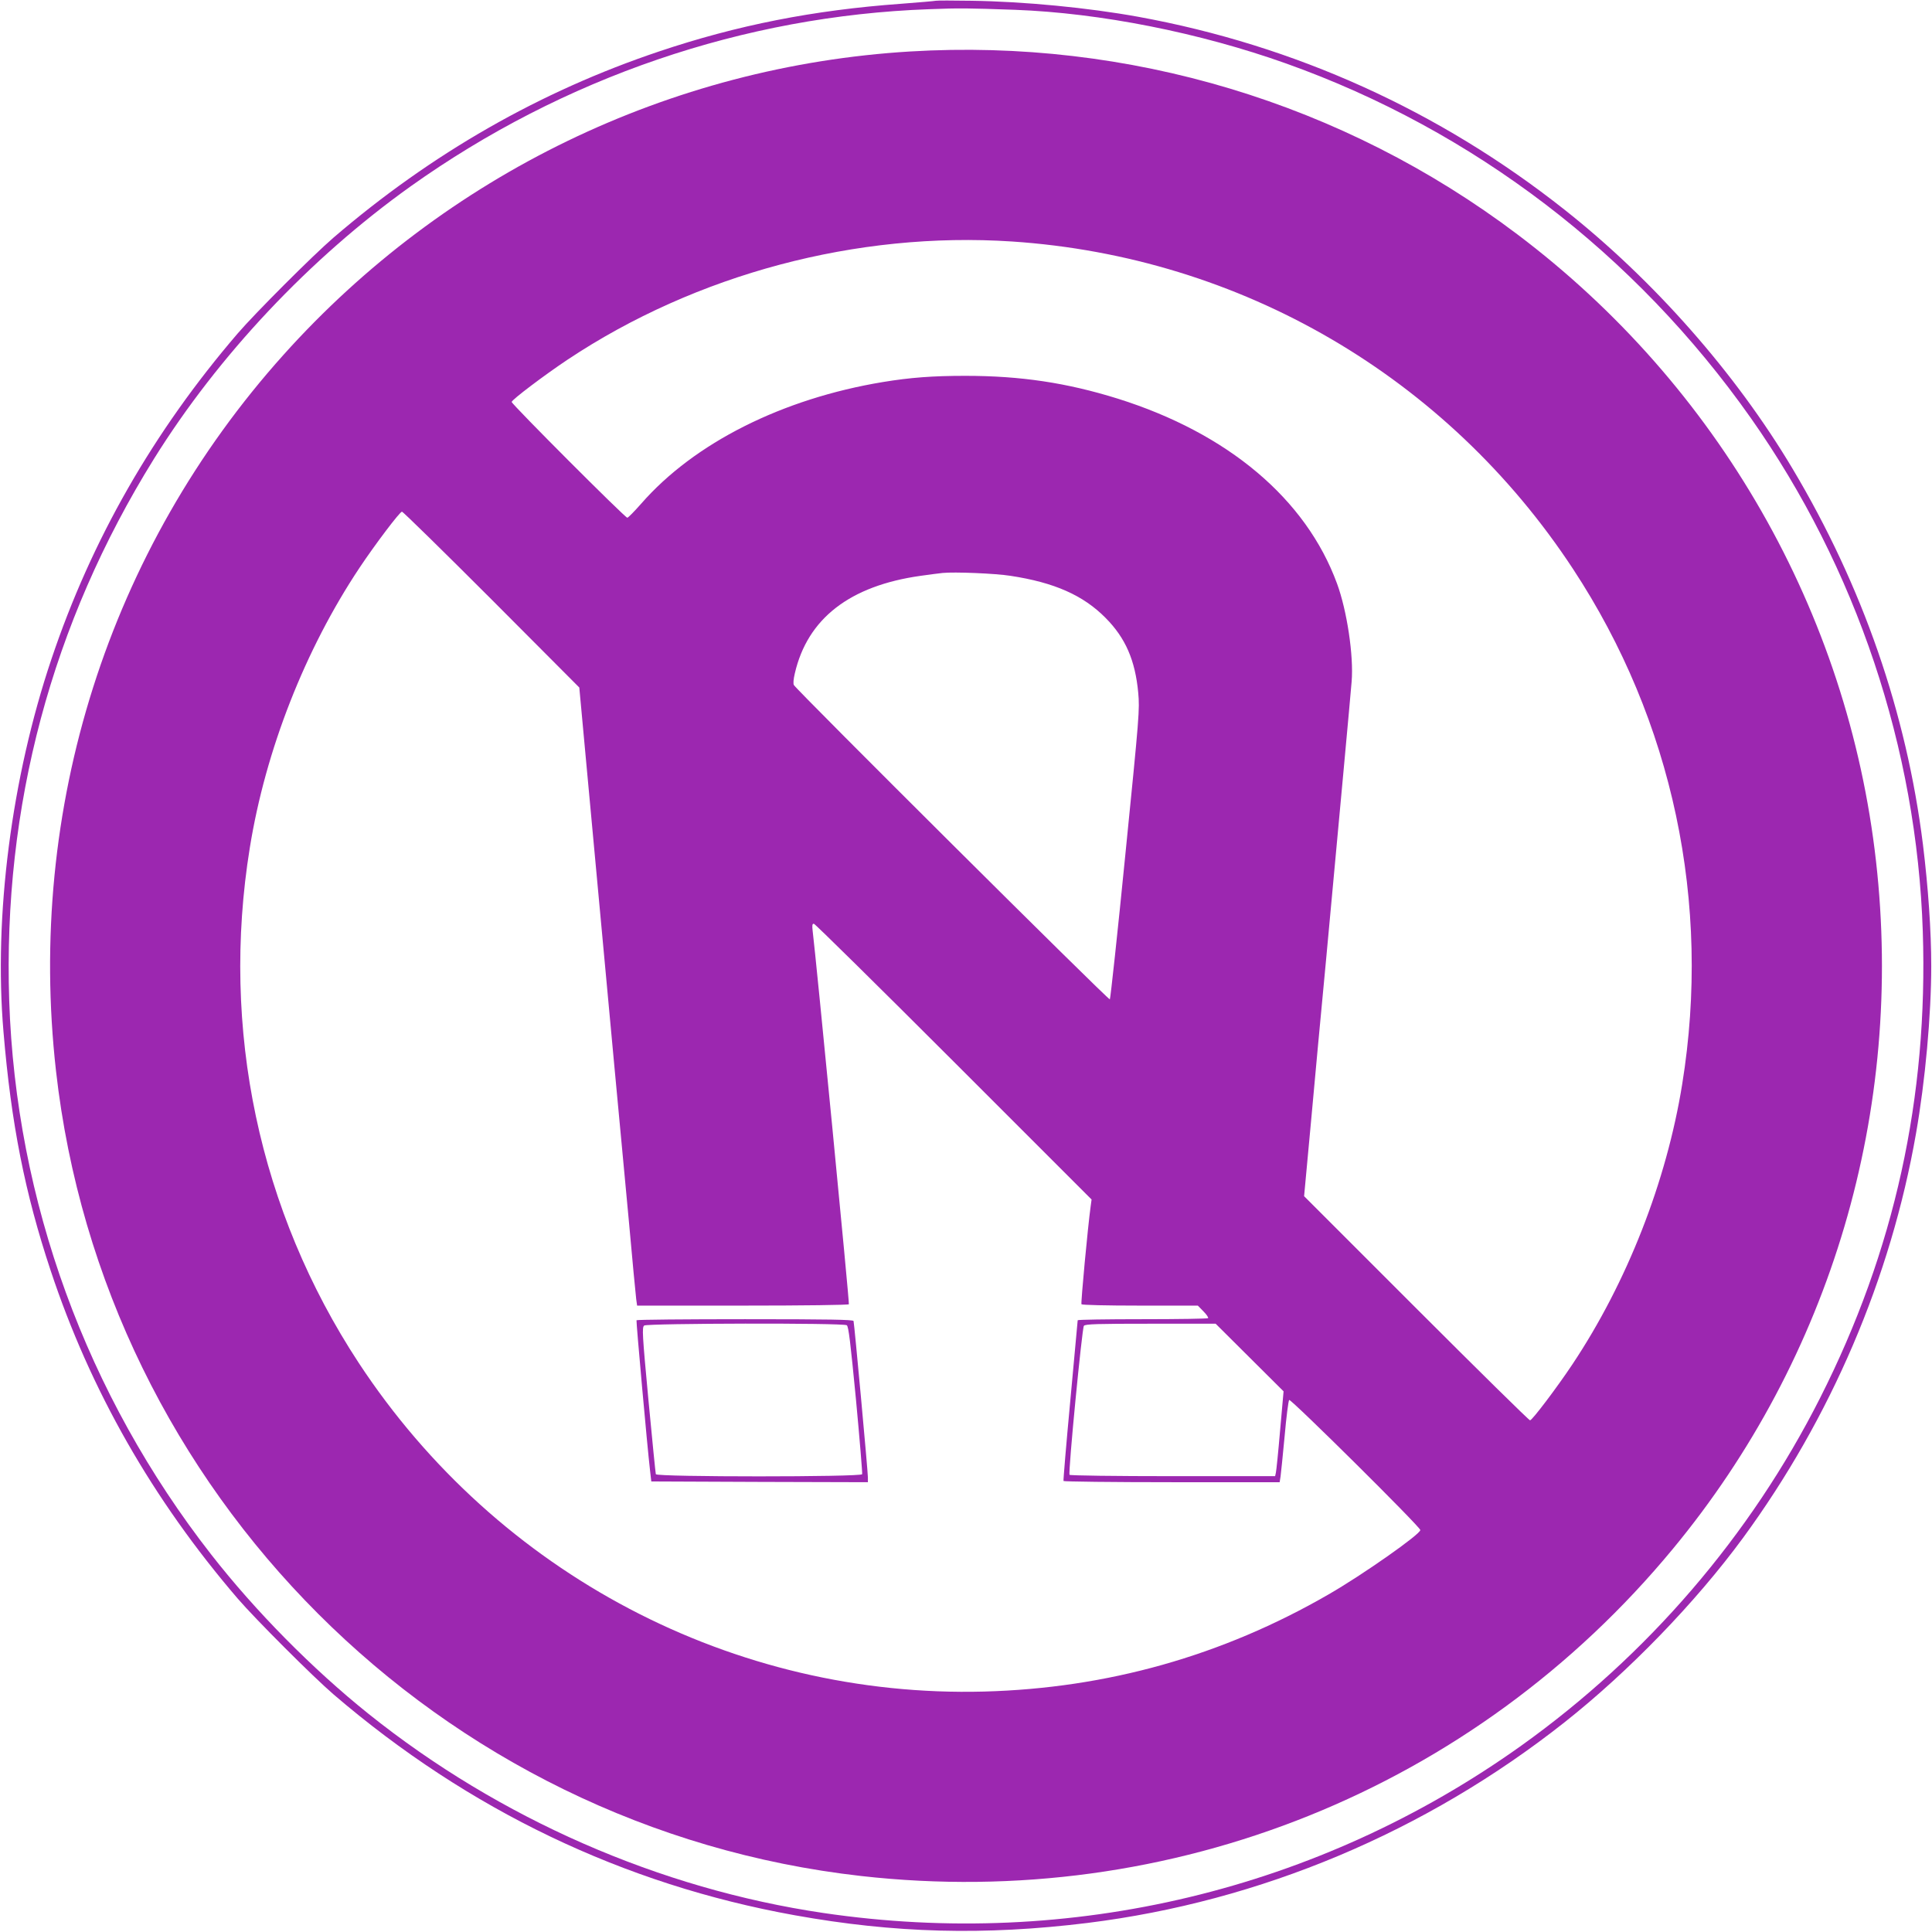
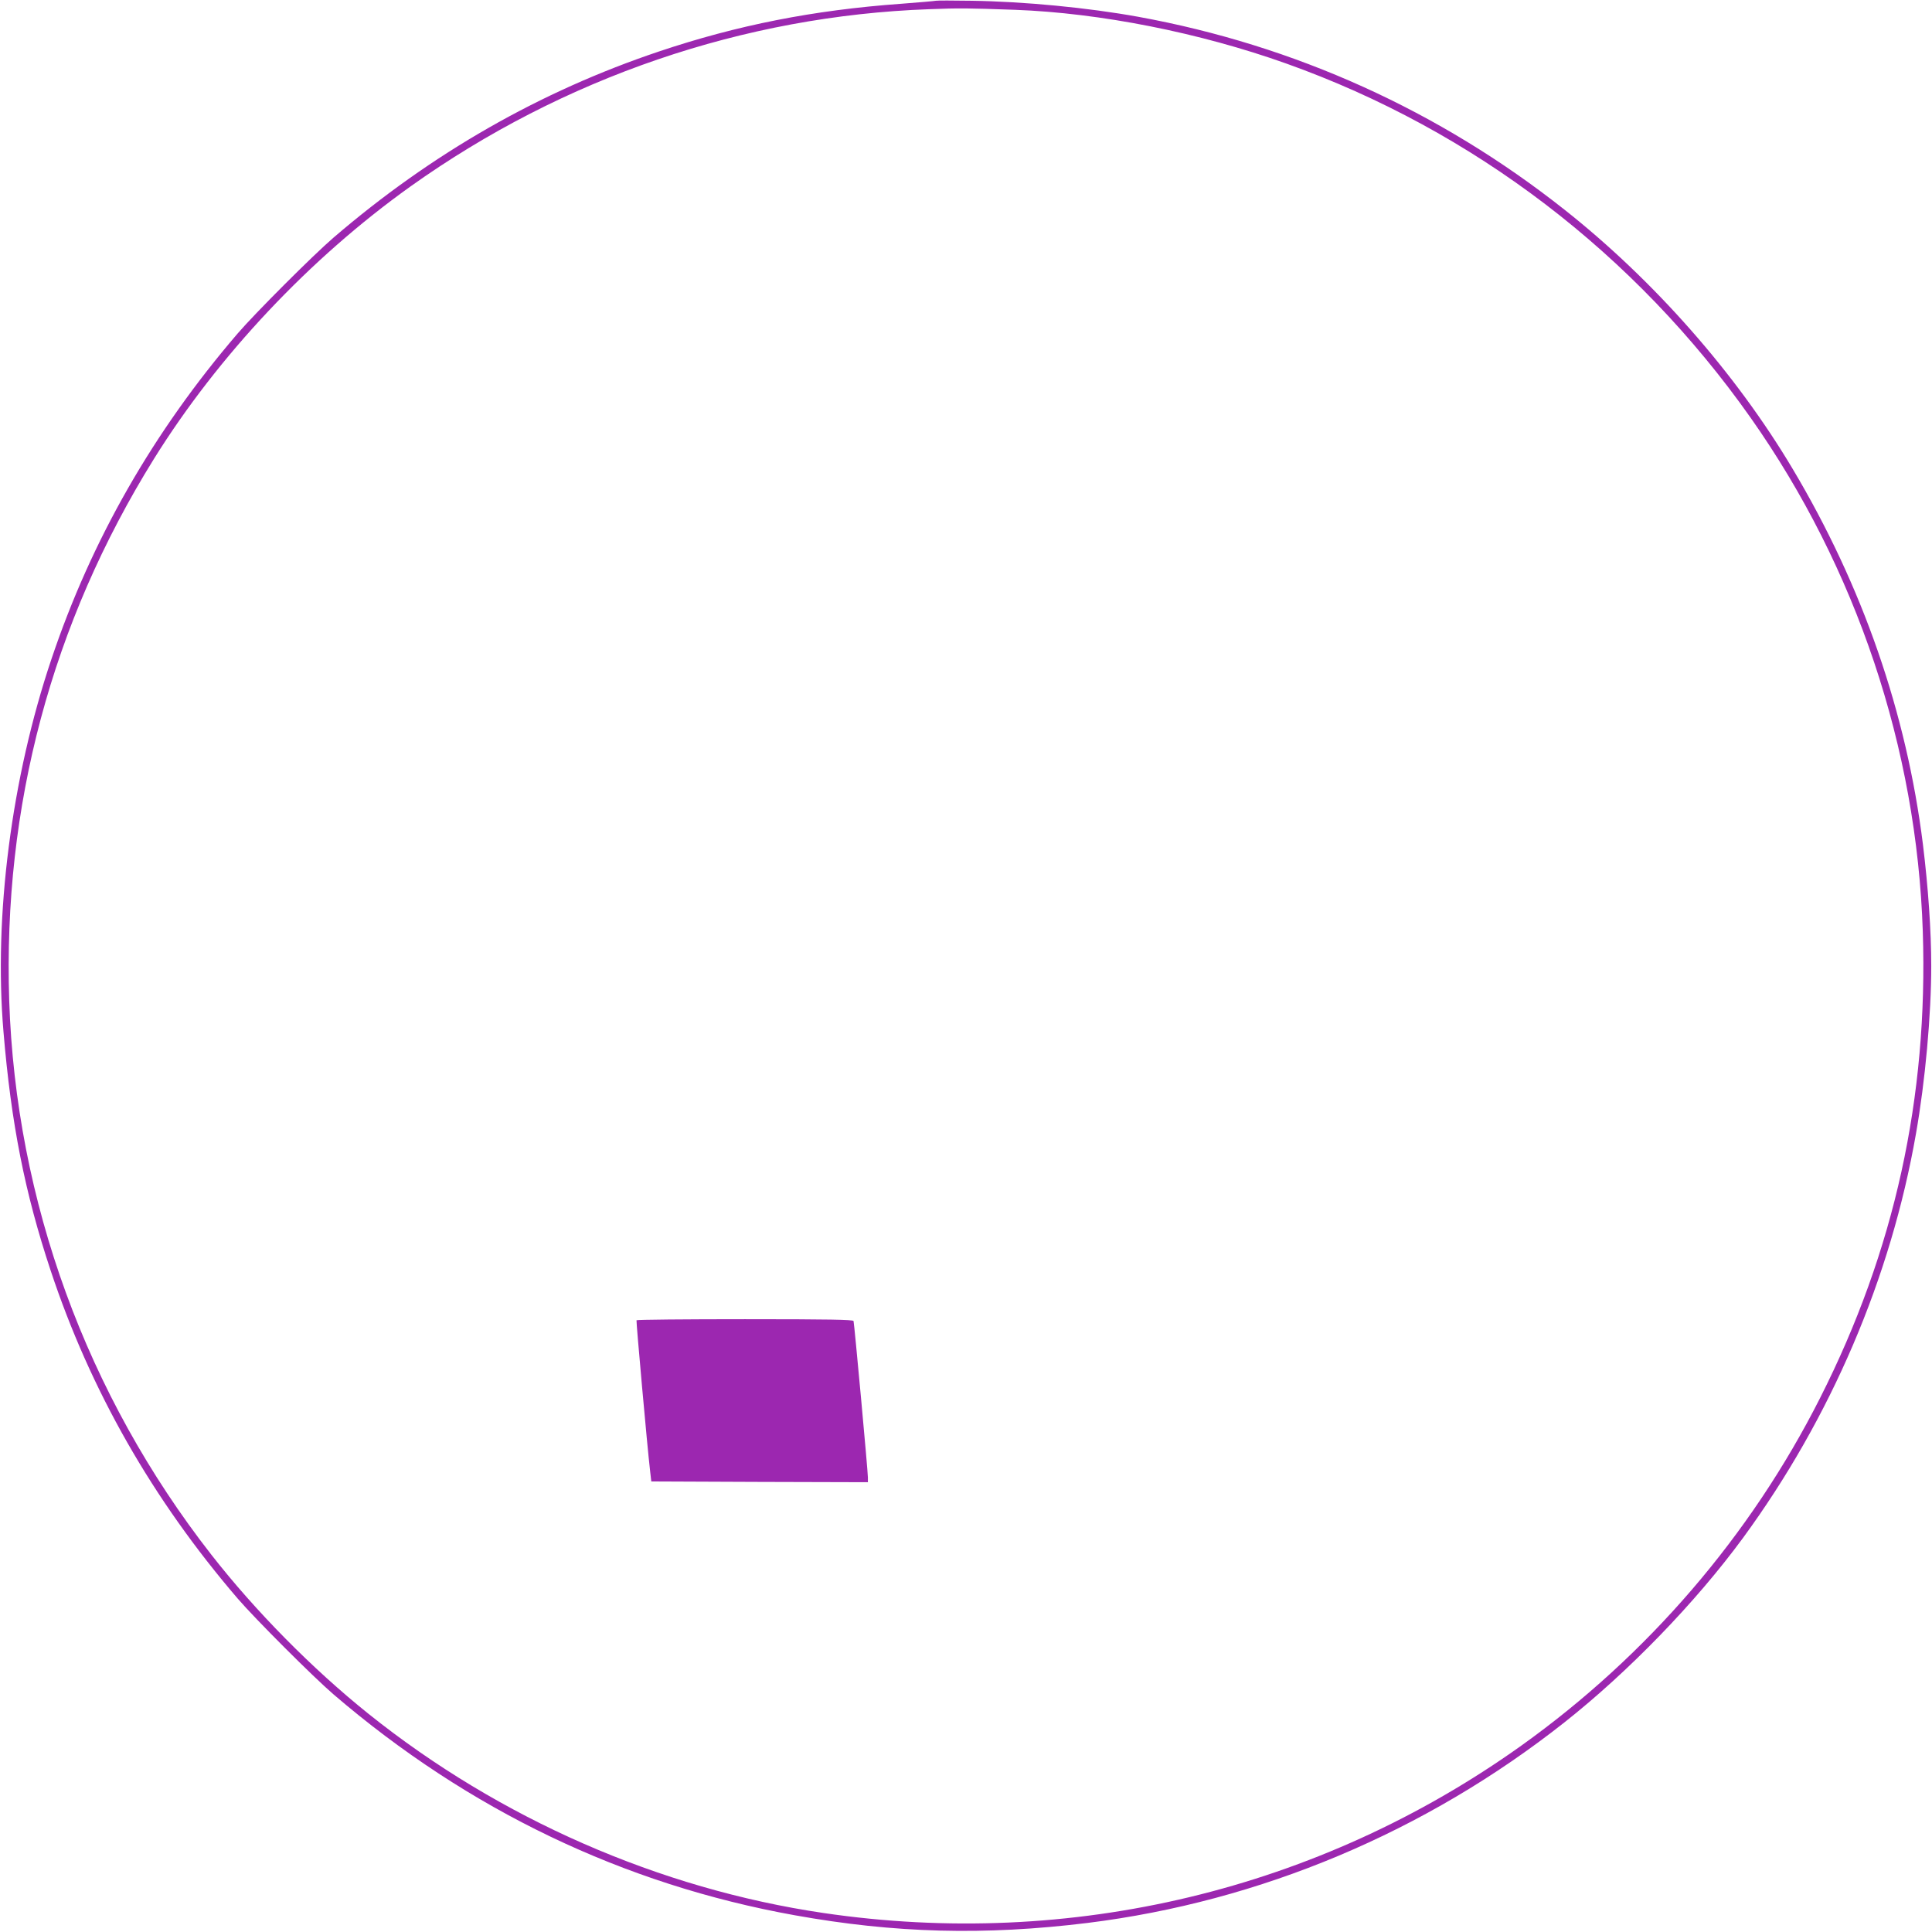
<svg xmlns="http://www.w3.org/2000/svg" version="1.0" width="1280pt" height="1280pt" viewBox="0 0 1280 1280" preserveAspectRatio="xMidYMid meet">
  <g transform="translate(0,1280) scale(0.1,-0.1)" fill="#9c27b0" stroke="none">
    <path d="M6200 12795 c-8 -2 -112 -11 -230 -20 -582 -42 -1086 -142 -1604 -316 -789 -265 -1506 -675 -2156 -1233 -135 -116 -520 -501 -636 -636 -558 -650 -968 -1367 -1233 -2156 -265 -787 -383 -1702 -318 -2469 51 -610 142 -1069 312 -1581 264 -796 676 -1518 1239 -2174 116 -135 501 -520 636 -636 893 -766 1921 -1259 3055 -1463 660 -119 1257 -135 1940 -51 1144 142 2241 603 3160 1329 425 336 868 793 1183 1222 583 796 979 1723 1146 2679 61 347 101 786 101 1110 0 232 -20 519 -55 805 -109 873 -400 1712 -864 2490 -377 633 -919 1248 -1511 1716 -828 655 -1787 1089 -2825 1278 -332 60 -754 101 -1105 106 -121 2 -227 2 -235 0z m525 -60 c564 -21 1222 -151 1797 -356 1239 -442 2311 -1260 3078 -2349 699 -993 1099 -2187 1139 -3401 36 -1099 -187 -2116 -680 -3090 -462 -914 -1144 -1707 -1981 -2305 -1340 -956 -2982 -1350 -4623 -1108 -1085 160 -2146 625 -3013 1319 -372 298 -750 681 -1042 1055 -827 1059 -1295 2343 -1339 3671 -42 1287 281 2498 959 3589 426 684 1032 1328 1700 1805 1012 721 2208 1130 3435 1174 204 8 257 7 570 -4z" />
-     <path d="M6030 12459 c-1591 -96 -3080 -816 -4151 -2009 -1159 -1291 -1704 -3006 -1508 -4745 315 -2795 2539 -5019 5334 -5334 2058 -232 4062 575 5378 2167 1049 1268 1533 2907 1346 4557 -186 1648 -1046 3150 -2377 4153 -1153 870 -2575 1298 -4022 1211z m675 -1259 c1516 -101 2881 -897 3717 -2170 661 -1005 917 -2213 723 -3413 -104 -646 -366 -1314 -728 -1857 -102 -153 -266 -370 -280 -370 -7 0 -346 334 -755 743 l-742 742 45 485 c24 267 69 751 100 1075 83 895 163 1761 170 1850 14 171 -31 470 -97 649 -206 561 -723 996 -1453 1225 -337 105 -642 151 -1010 151 -214 0 -363 -11 -545 -41 -666 -110 -1250 -403 -1602 -806 -45 -51 -86 -93 -92 -93 -15 0 -766 752 -766 767 0 14 217 178 370 280 852 567 1918 851 2945 783z m-3448 -2372 l581 -583 36 -390 c34 -371 84 -912 195 -2105 28 -294 71 -755 96 -1025 24 -269 47 -509 50 -532 l6 -43 699 0 c406 0 701 4 704 9 5 7 -218 2298 -240 2474 -4 36 -3 47 8 47 7 0 424 -411 926 -913 l914 -914 -6 -44 c-19 -137 -66 -642 -61 -650 4 -5 160 -9 389 -9 l382 0 37 -38 c21 -21 34 -41 31 -45 -4 -4 -200 -7 -436 -7 -235 0 -428 -3 -428 -7 0 -5 -22 -244 -49 -533 -27 -288 -47 -528 -45 -532 3 -4 326 -8 719 -8 l713 0 6 38 c3 20 15 141 27 267 11 127 25 234 30 240 10 10 869 -841 869 -862 0 -28 -383 -297 -609 -427 -705 -407 -1467 -621 -2281 -643 -1659 -44 -3224 779 -4143 2177 -661 1007 -916 2213 -722 3413 104 646 366 1314 728 1857 102 153 266 370 280 370 7 0 274 -262 594 -582z m3438 157 c290 -44 482 -129 630 -279 132 -133 196 -281 216 -495 10 -113 8 -143 -85 -1070 -52 -525 -99 -958 -103 -962 -8 -8 -2074 2048 -2093 2082 -6 9 -3 40 6 78 84 363 364 580 833 646 58 8 124 17 146 19 76 8 350 -3 450 -19z m1584 -5179 l225 -224 -23 -259 c-12 -142 -25 -268 -28 -280 l-5 -23 -678 0 c-378 0 -681 4 -684 9 -10 15 83 973 95 987 9 12 89 14 442 14 l431 0 225 -224z" />
-     <path d="M4217 4053 c-3 -7 71 -836 90 -998 l8 -70 718 -3 717 -2 0 32 c0 42 -90 1019 -95 1036 -4 9 -156 12 -719 12 -393 0 -717 -3 -719 -7z m1393 -33 c12 -7 24 -110 61 -492 25 -266 43 -489 41 -495 -6 -19 -1361 -19 -1367 0 -2 6 -24 228 -49 492 -41 439 -43 481 -28 493 20 15 1318 18 1342 2z" />
+     <path d="M4217 4053 c-3 -7 71 -836 90 -998 l8 -70 718 -3 717 -2 0 32 c0 42 -90 1019 -95 1036 -4 9 -156 12 -719 12 -393 0 -717 -3 -719 -7z m1393 -33 z" />
  </g>
</svg>